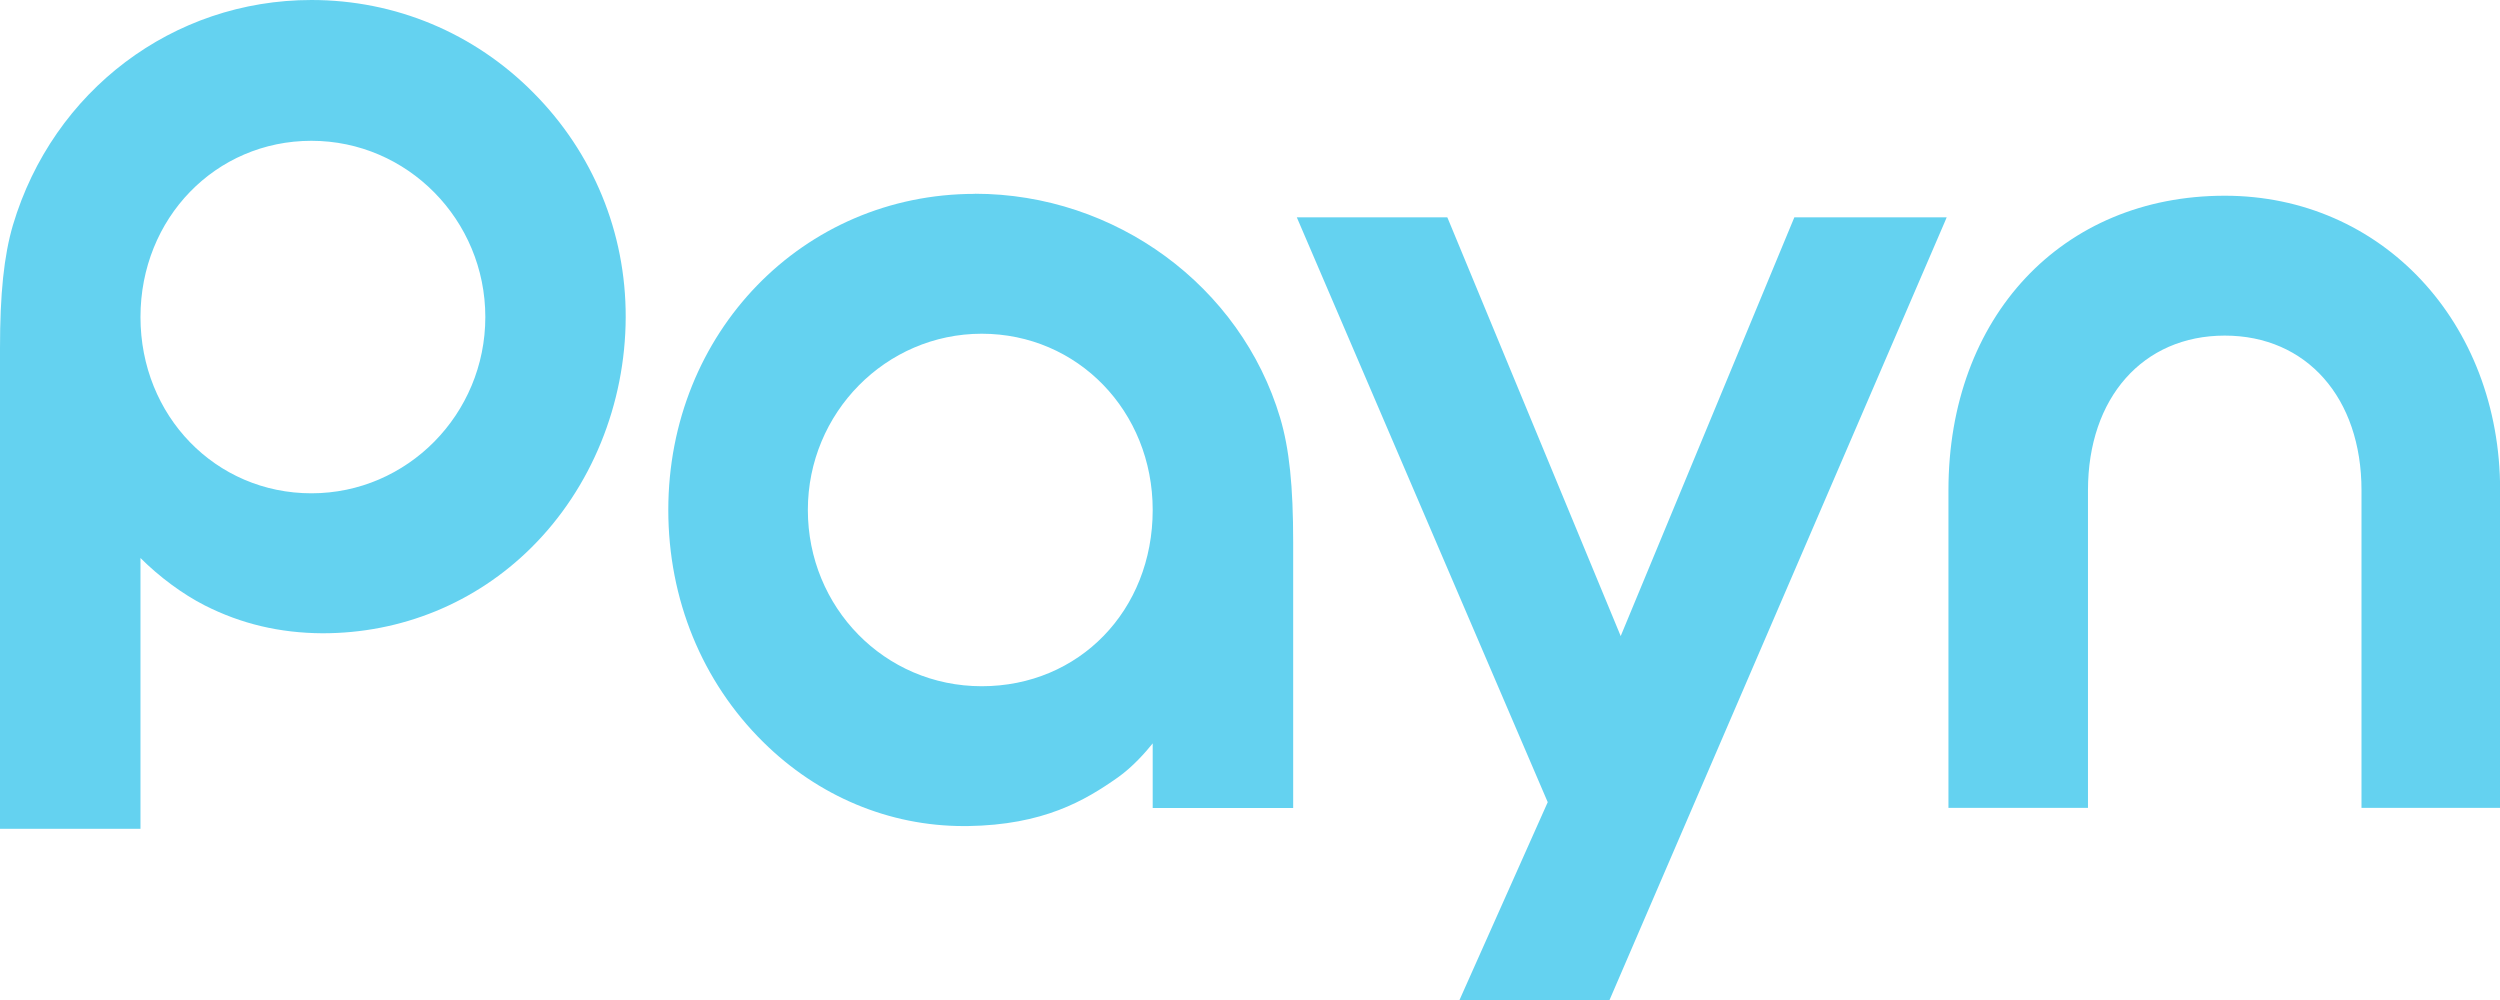
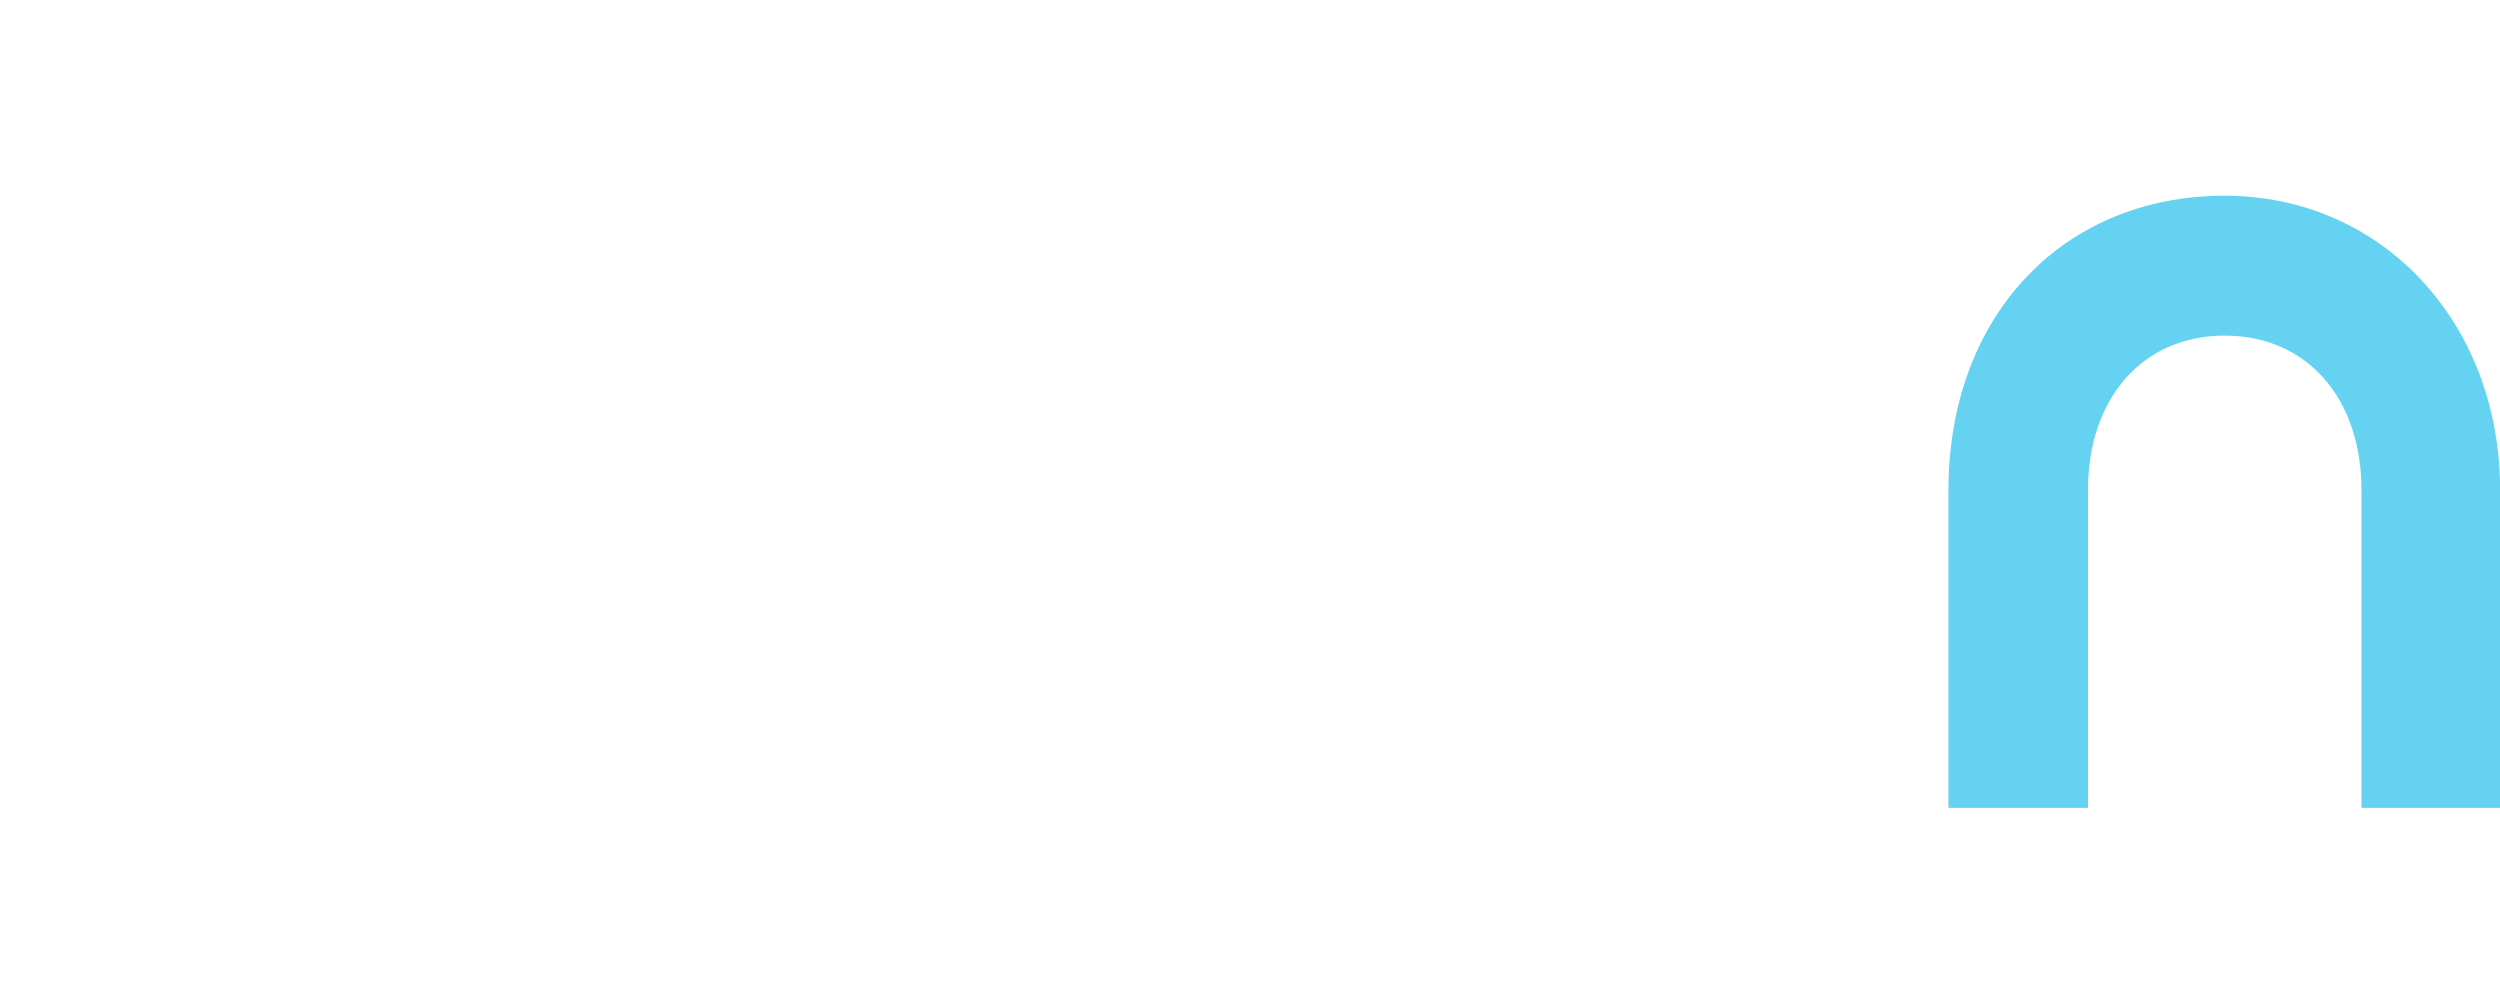
<svg xmlns="http://www.w3.org/2000/svg" width="100" height="40" viewBox="0 0 100 40" fill="none">
  <g clip-path="url(#clip0_0_924)">
-     <path d="M12.458 0C6.923 0 2.123 3.621 0.517 9.005C0.158 10.227 0 11.748 0 13.937V33.151H5.619V22.321C6.369 23.072 7.309 23.768 8.189 24.216C9.651 24.957 11.192 25.321 12.896 25.331C16.043 25.335 19.022 24.127 21.266 21.892C23.65 19.522 25.019 16.167 25.028 12.686C25.037 9.299 23.724 6.112 21.336 3.709C18.966 1.316 15.81 0 12.458 0ZM19.413 12.682C19.413 16.568 16.294 19.732 12.458 19.732C8.622 19.732 5.619 16.634 5.619 12.682C5.619 8.73 8.622 5.632 12.458 5.632C16.294 5.632 19.413 8.795 19.413 12.682Z" fill="#64D2F0" />
-     <path d="M38.995 7.755C32.118 7.755 26.732 13.307 26.732 20.399C26.732 23.964 28.077 27.258 30.526 29.679C32.724 31.854 35.568 33.043 38.552 33.043C38.603 33.043 38.65 33.043 38.701 33.043C41.741 33.001 43.399 32.022 44.707 31.102C45.303 30.683 45.829 30.085 46.108 29.735V32.32H51.727V21.691C51.727 19.442 51.574 17.954 51.206 16.713C49.632 11.436 44.614 7.75 38.995 7.75V7.755ZM46.108 20.399C46.108 24.416 43.166 27.449 39.269 27.449C35.373 27.449 32.314 24.286 32.314 20.399C32.314 16.512 35.433 13.349 39.269 13.349C43.105 13.349 46.108 16.447 46.108 20.399Z" fill="#64D2F0" />
-     <path d="M71.774 8.692L64.828 25.443L57.924 8.767L57.891 8.692H51.872L61.909 32.087L58.38 40H64.381L77.798 8.86L77.868 8.692H71.774Z" fill="#64D2F0" />
    <path d="M88.99 7.829C82.481 7.829 77.938 12.672 77.938 19.61V32.316H83.519V19.61C83.519 15.911 85.717 13.424 88.99 13.424C92.262 13.424 94.46 15.911 94.46 19.61V32.316H100.005V19.61C100.005 12.896 95.27 7.829 88.994 7.829H88.99Z" fill="#64D2F0" />
  </g>
  <defs>
    <clipPath id="clip0_0_924">
      <rect width="100" height="40" fill="white" />
    </clipPath>
  </defs>
</svg>